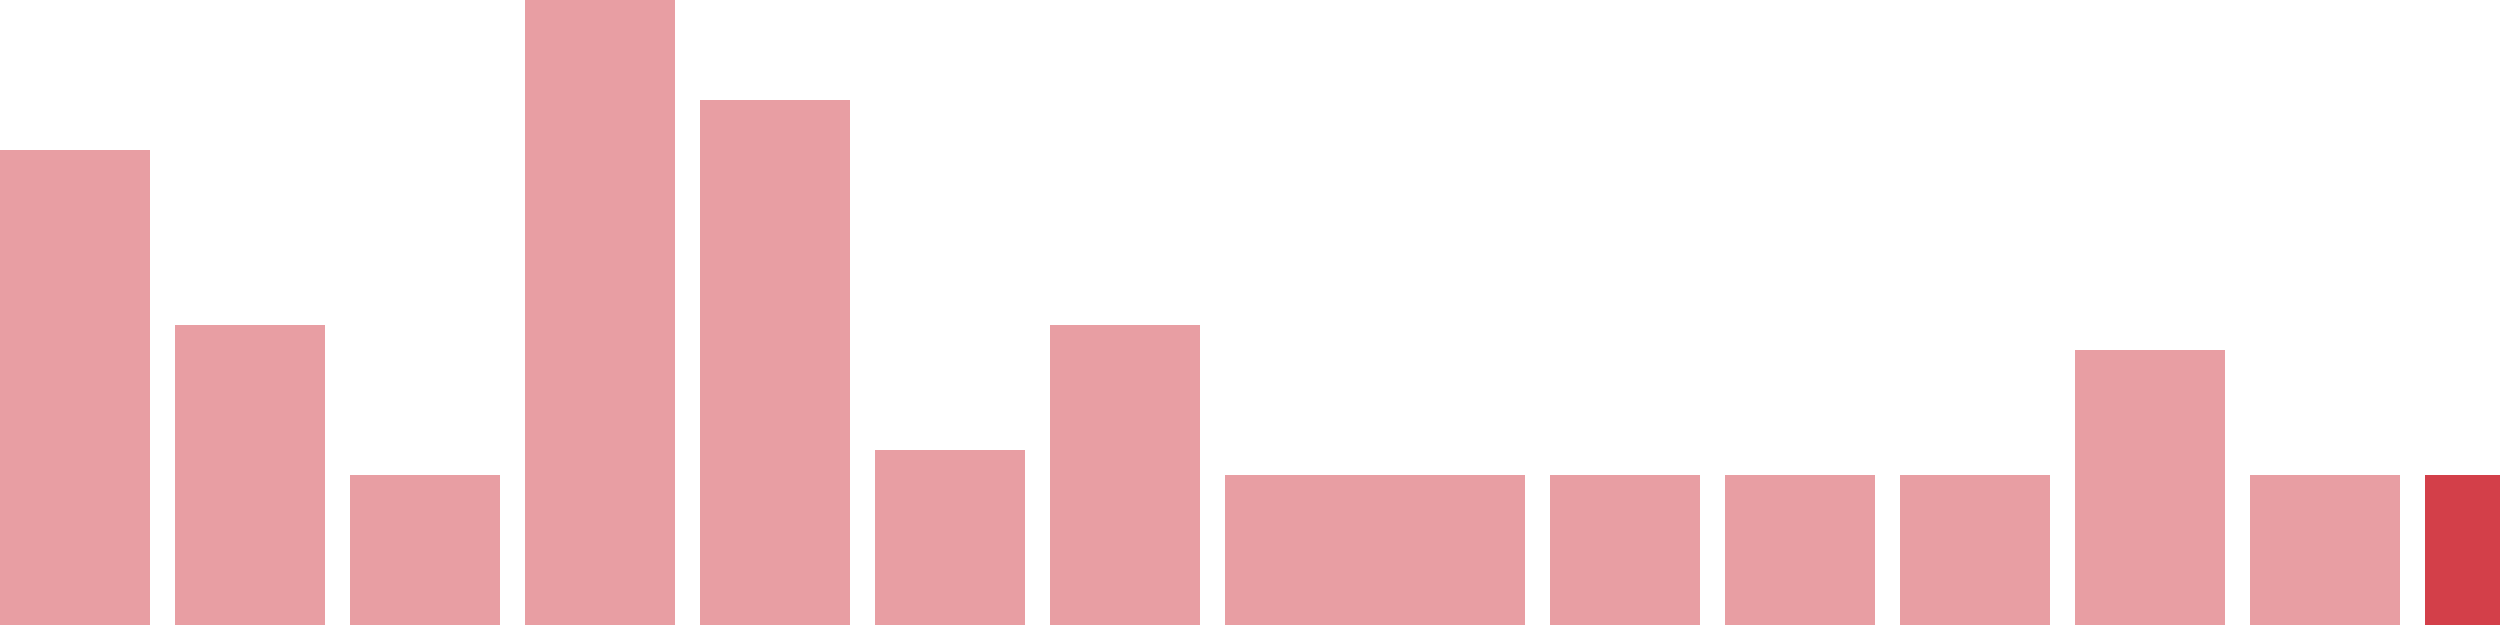
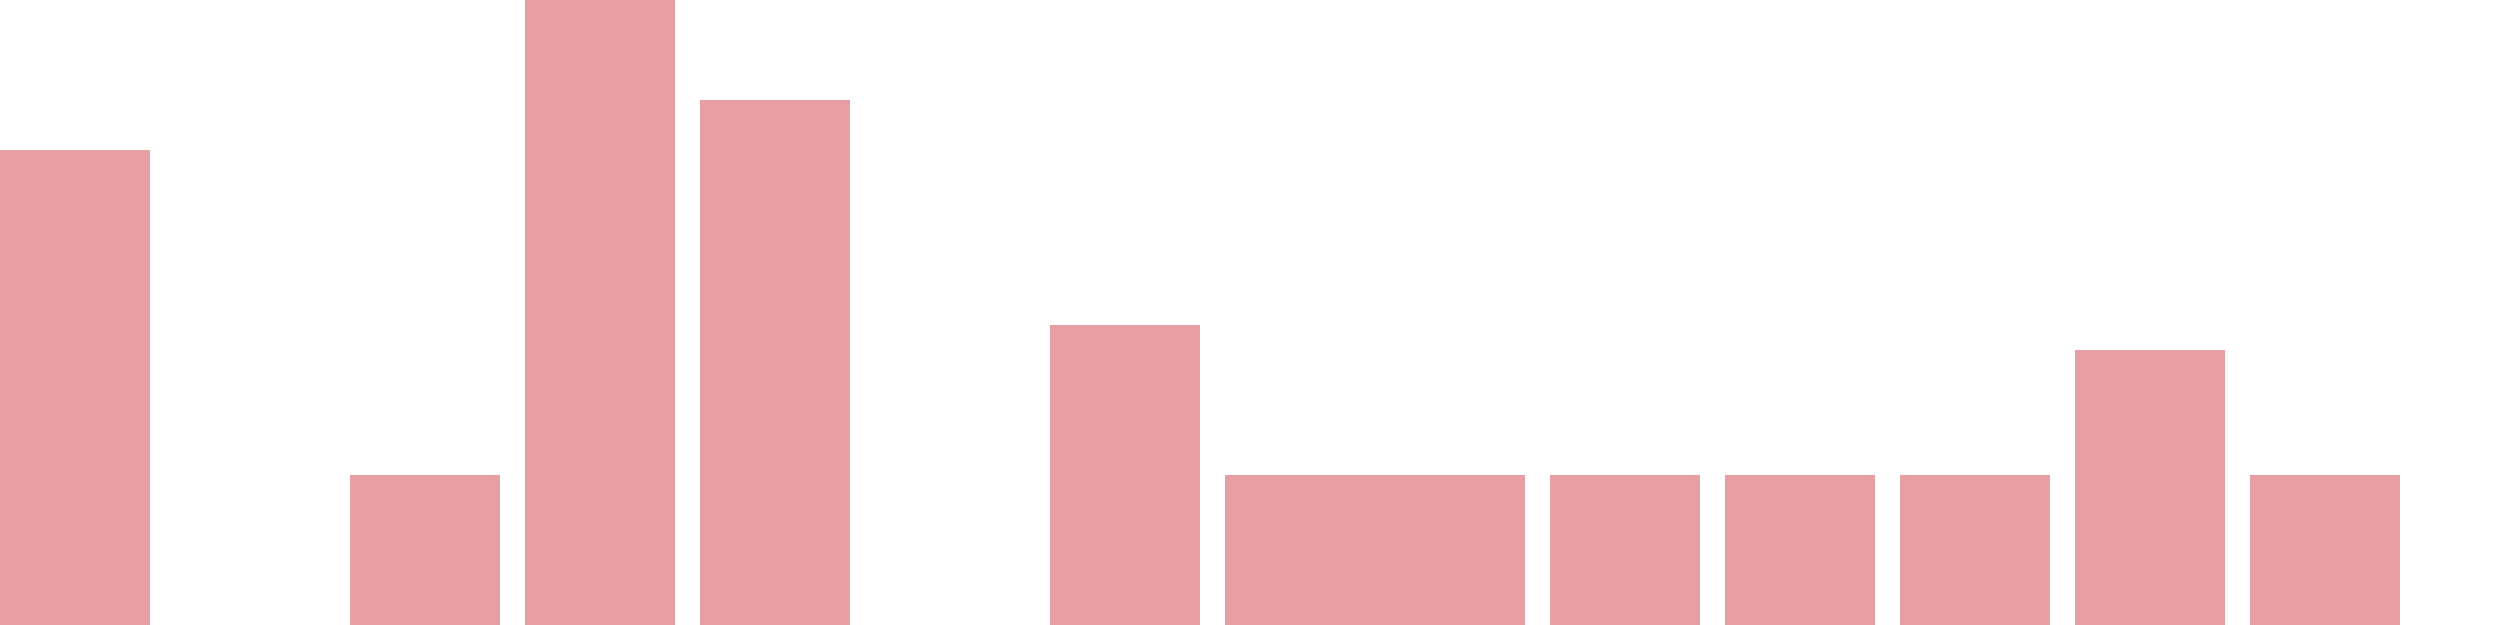
<svg xmlns="http://www.w3.org/2000/svg" width="100" height="25" viewBox="0 0 100 25">
  <rect x="0" y="6" width="6" height="19" fill="rgba(211, 63, 73, 0.5)" />
-   <rect x="7" y="13" width="6" height="12" fill="rgba(211, 63, 73, 0.5)" />
  <rect x="14" y="19" width="6" height="6" fill="rgba(211, 63, 73, 0.5)" />
  <rect x="21" y="0" width="6" height="25" fill="rgba(211, 63, 73, 0.5)" />
  <rect x="28" y="4" width="6" height="21" fill="rgba(211, 63, 73, 0.5)" />
-   <rect x="35" y="18" width="6" height="7" fill="rgba(211, 63, 73, 0.5)" />
  <rect x="42" y="13" width="6" height="12" fill="rgba(211, 63, 73, 0.5)" />
  <rect x="49" y="19" width="6" height="6" fill="rgba(211, 63, 73, 0.5)" />
  <rect x="55" y="19" width="6" height="6" fill="rgba(211, 63, 73, 0.5)" />
  <rect x="62" y="19" width="6" height="6" fill="rgba(211, 63, 73, 0.5)" />
  <rect x="69" y="19" width="6" height="6" fill="rgba(211, 63, 73, 0.5)" />
  <rect x="76" y="19" width="6" height="6" fill="rgba(211, 63, 73, 0.5)" />
  <rect x="83" y="14" width="6" height="11" fill="rgba(211, 63, 73, 0.5)" />
  <rect x="90" y="19" width="6" height="6" fill="rgba(211, 63, 73, 0.5)" />
-   <rect x="97" y="19" width="6" height="6" fill="#d33f49" />
</svg>